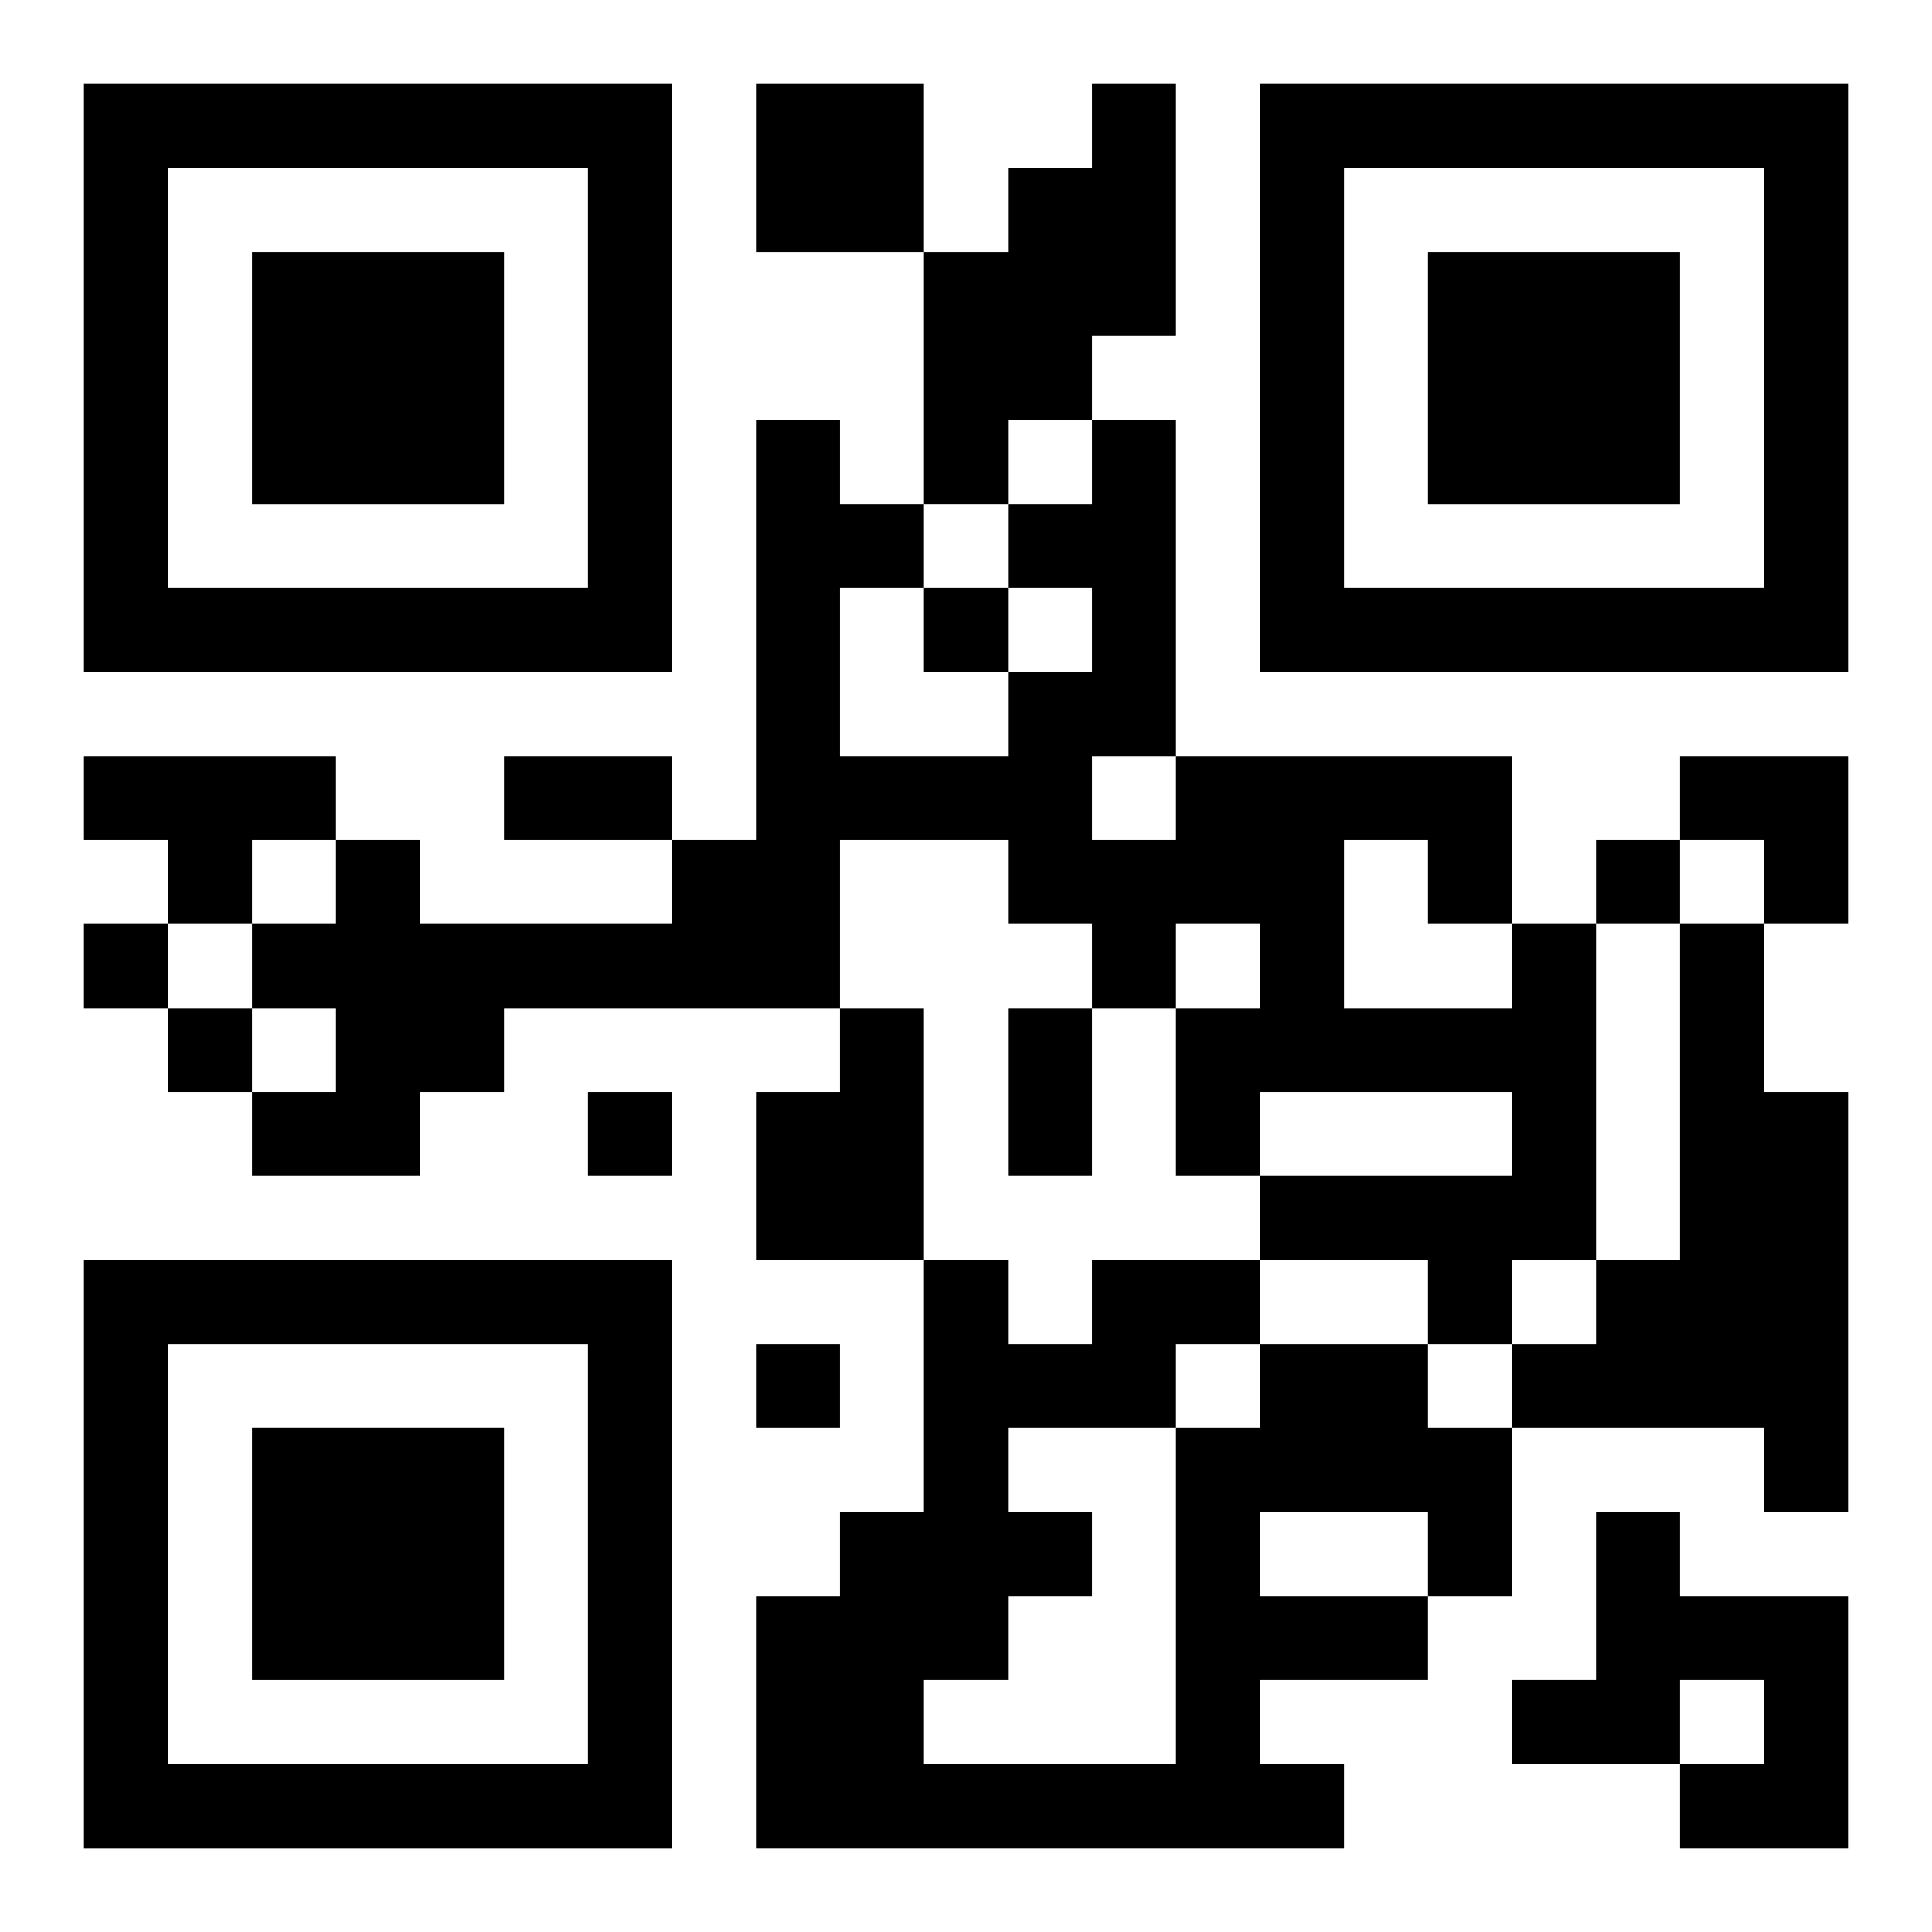
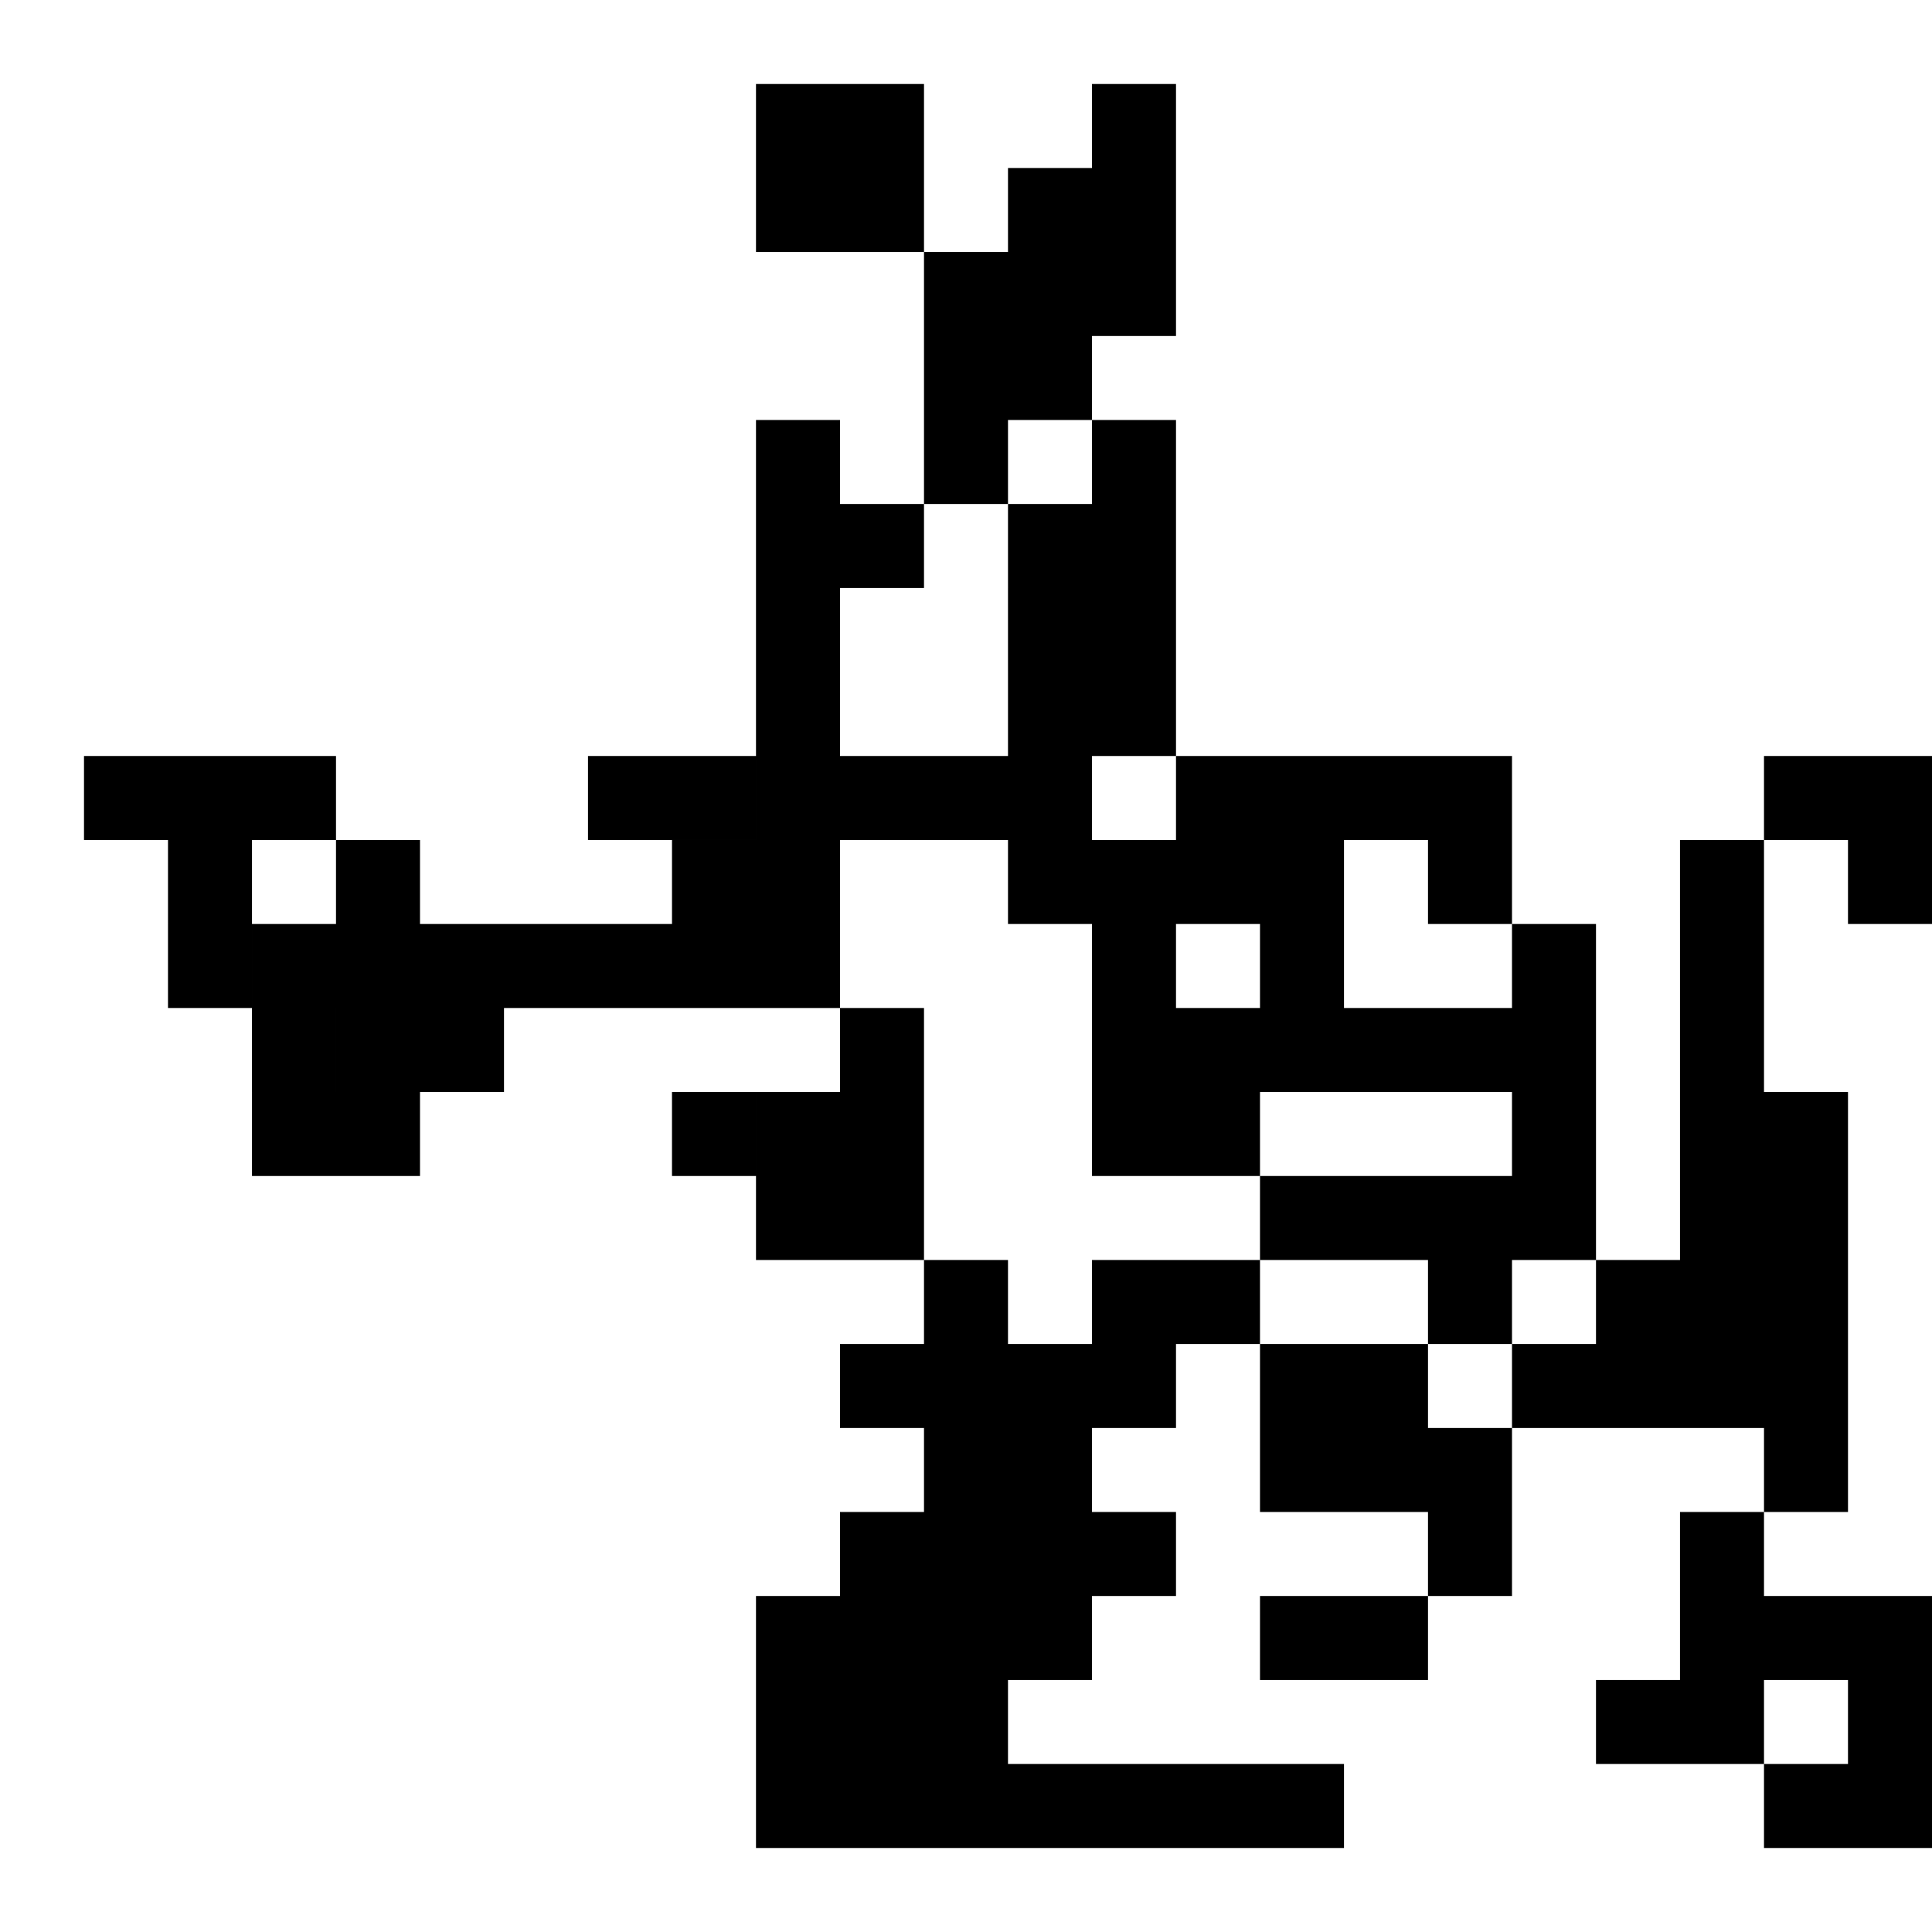
<svg xmlns="http://www.w3.org/2000/svg" xmlns:xlink="http://www.w3.org/1999/xlink" width="250" height="250" baseProfile="full" version="1.1" viewBox="-1 -1 23 23">
  <symbol id="a">
-     <path d="m0 7v7h7v-7h-7zm1 1h5v5h-5v-5zm1 1v3h3v-3h-3z" />
-   </symbol>
+     </symbol>
  <use y="-7" xlink:href="#a" />
  <use y="7" xlink:href="#a" />
  <use x="14" y="-7" xlink:href="#a" />
-   <path d="m8 0h2v2h-2v-2m4 0h1v3h-1v1h-1v1h-1v-3h1v-1h1v-1m-12 8h3v1h-1v1h-1v-1h-1v-1m17 2h1v4h-1v1h-1v-1h-2v-1h3v-1h-3v1h-1v-2h1v-1h-1v1h-1v-1h-1v-1h-2v2h-4v1h-1v1h-2v-1h1v-1h-1v-1h1v-1h1v1h3v-1h1v-5h1v1h1v1h-1v2h2v-1h1v-1h-1v-1h1v-1h1v4h4v2m-2-1v2h2v-1h-1v-1h-1m-3-1v1h1v-1h-1m7 2h1v2h1v5h-1v-1h-3v-1h1v-1h1v-4m-10 1h1v3h-2v-2h1v-1m5 4h2v1h1v2h-1v1h-2v1h1v1h-7v-3h1v-1h1v-3h1v1h1v-1h2v1m0 2v1h2v-1h-2m-1-2v1h1v-1h-1m-2 1v1h1v1h-1v1h-1v1h3v-4h-2m7 1h1v1h2v3h-2v-1h1v-1h-1v1h-2v-1h1v-2m-8-11v1h1v-1h-1m8 3v1h1v-1h-1m-18 1v1h1v-1h-1m1 1v1h1v-1h-1m5 1v1h1v-1h-1m2 3v1h1v-1h-1m-3-7h2v1h-2v-1m6 3h1v2h-1v-2m8-3h2v2h-1v-1h-1z" />
+   <path d="m8 0h2v2h-2v-2m4 0h1v3h-1v1h-1v1h-1v-3h1v-1h1v-1m-12 8h3v1h-1v1h-1v-1h-1v-1m17 2h1v4h-1v1h-1v-1h-2v-1h3v-1h-3v1h-1v-2h1v-1h-1v1h-1v-1h-1v-1h-2v2h-4v1h-1v1h-2v-1h1v-1h-1v-1h1v-1h1v1h3v-1h1v-5h1v1h1v1h-1v2h2v-1h1v-1h-1v-1h1v-1h1v4h4v2m-2-1v2h2v-1h-1v-1h-1m-3-1v1h1v-1h-1m7 2h1v2h1v5h-1v-1h-3v-1h1v-1h1v-4m-10 1h1v3h-2v-2h1v-1m5 4h2v1h1v2h-1v1h-2v1h1v1h-7v-3h1v-1h1v-3h1v1h1v-1h2v1m0 2v1h2v-1h-2m-1-2v1h1v-1m-2 1v1h1v1h-1v1h-1v1h3v-4h-2m7 1h1v1h2v3h-2v-1h1v-1h-1v1h-2v-1h1v-2m-8-11v1h1v-1h-1m8 3v1h1v-1h-1m-18 1v1h1v-1h-1m1 1v1h1v-1h-1m5 1v1h1v-1h-1m2 3v1h1v-1h-1m-3-7h2v1h-2v-1m6 3h1v2h-1v-2m8-3h2v2h-1v-1h-1z" />
</svg>